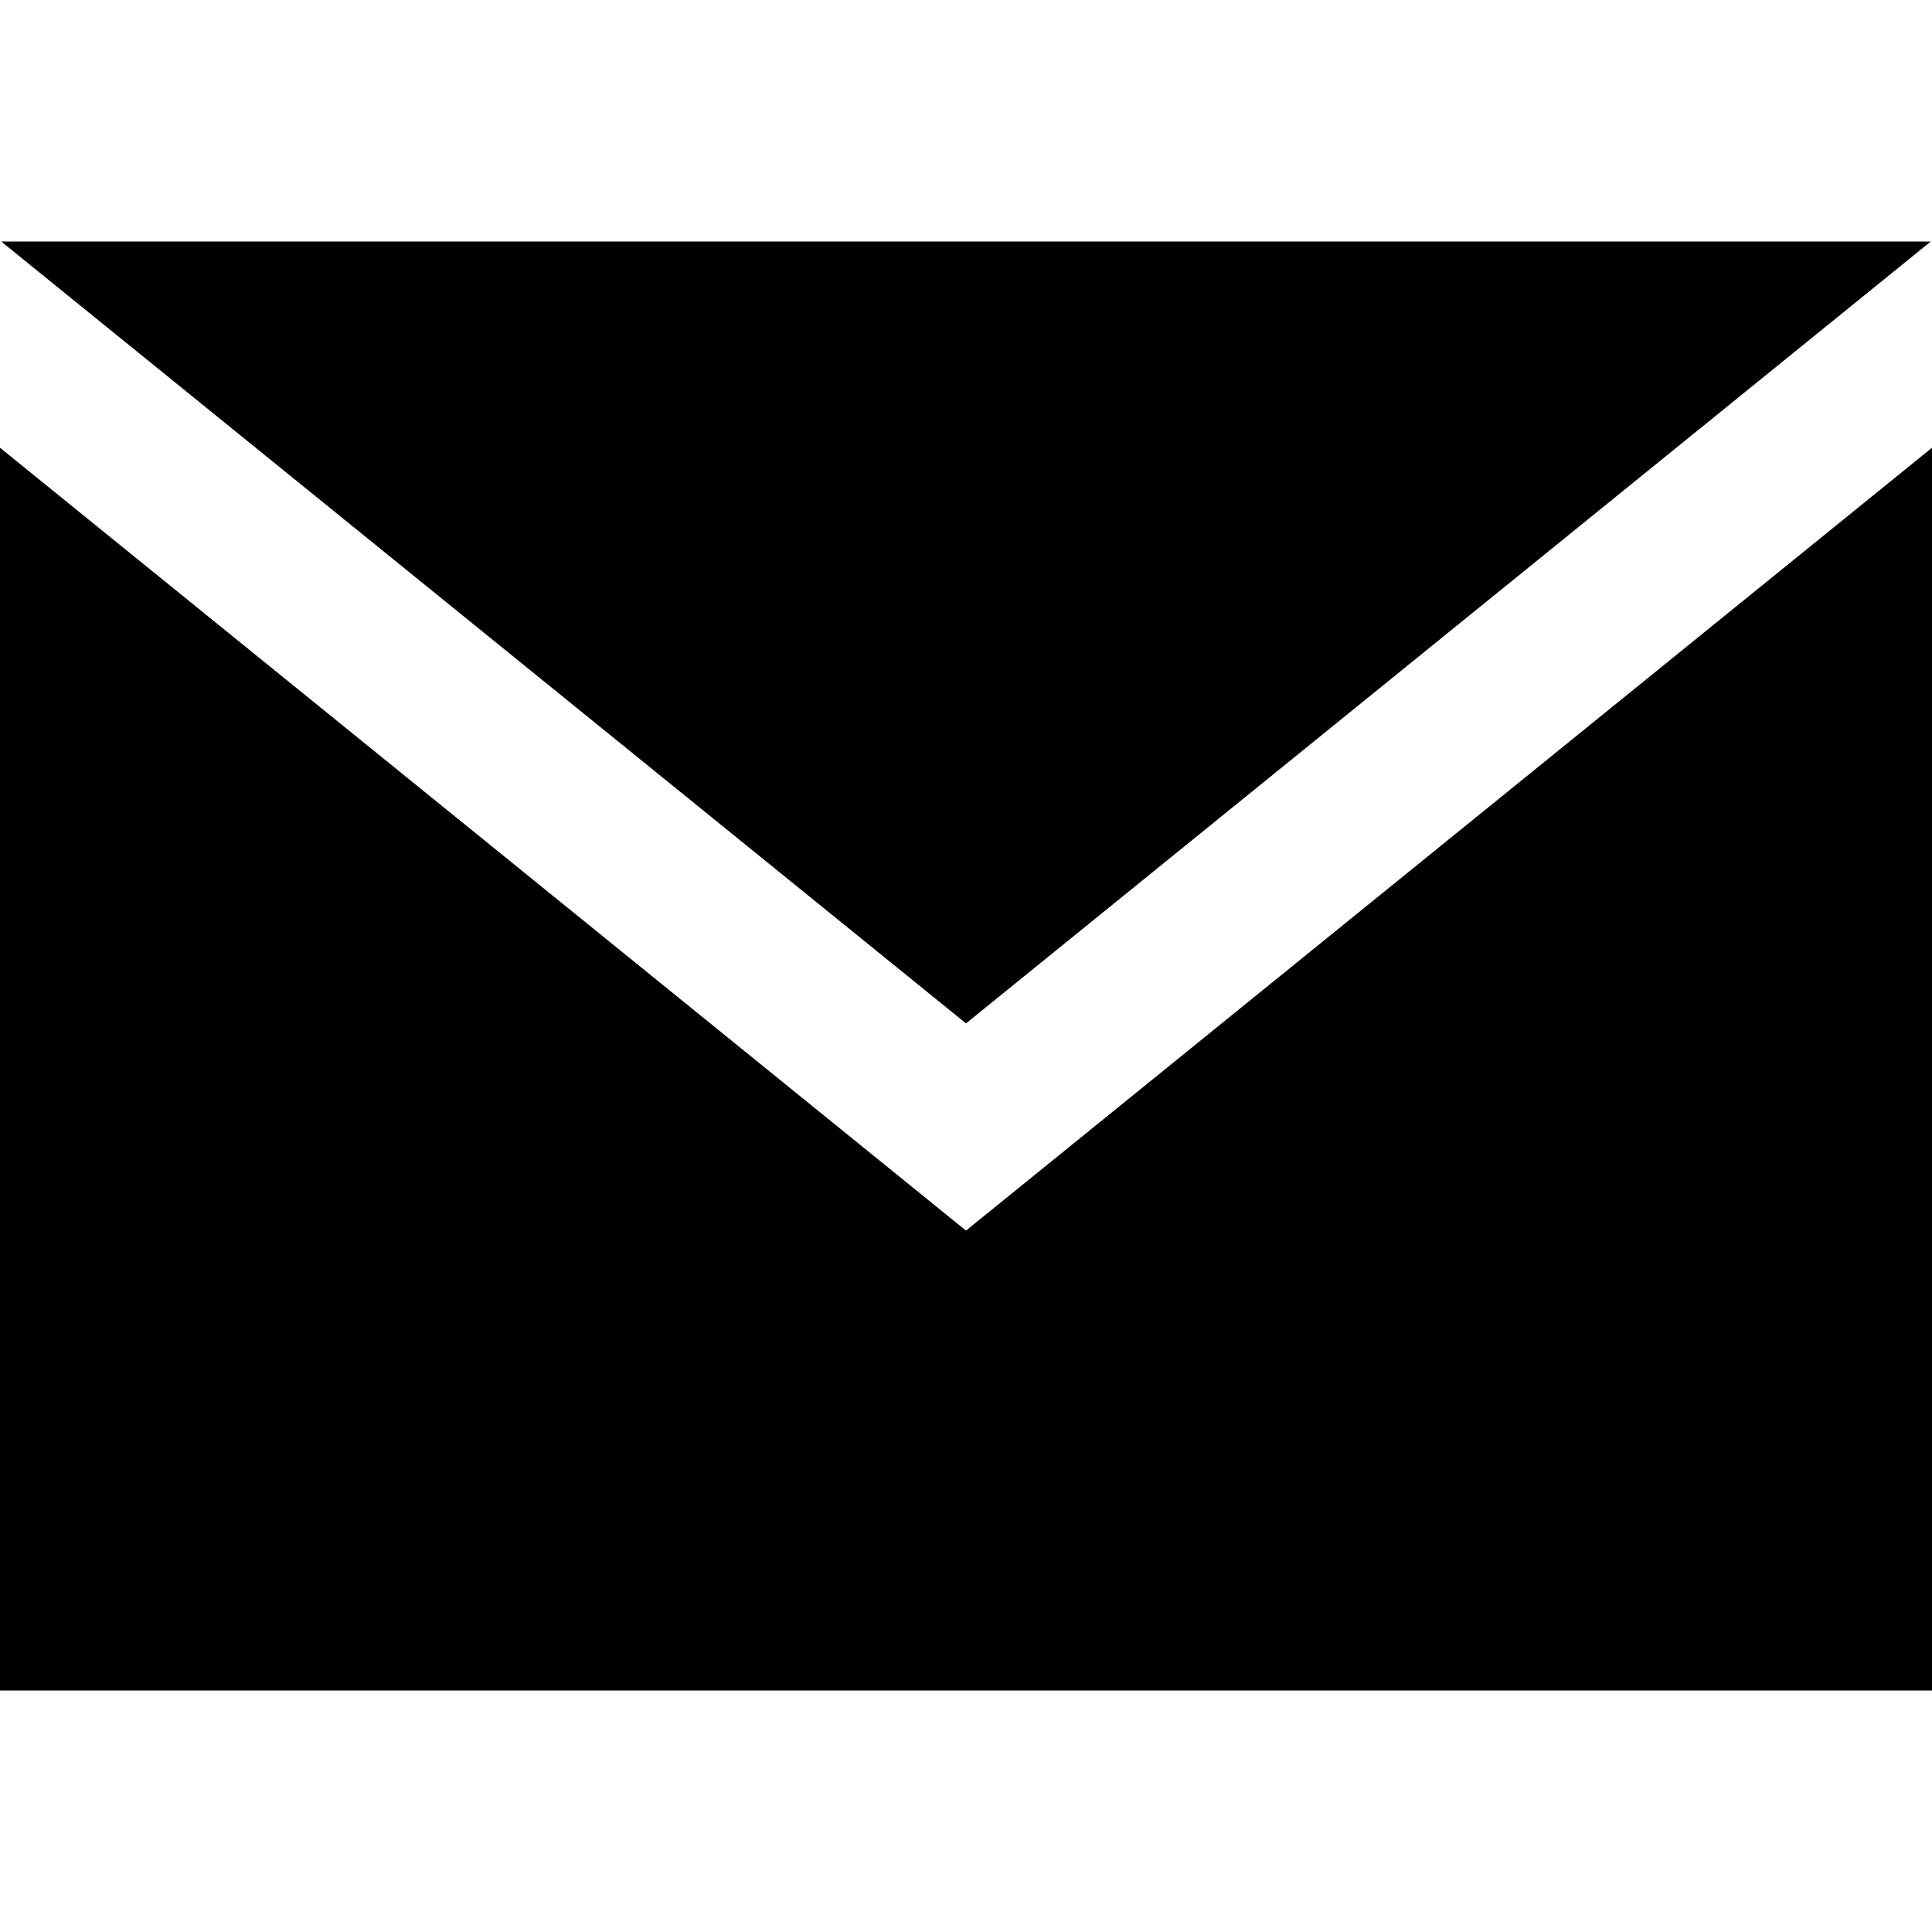
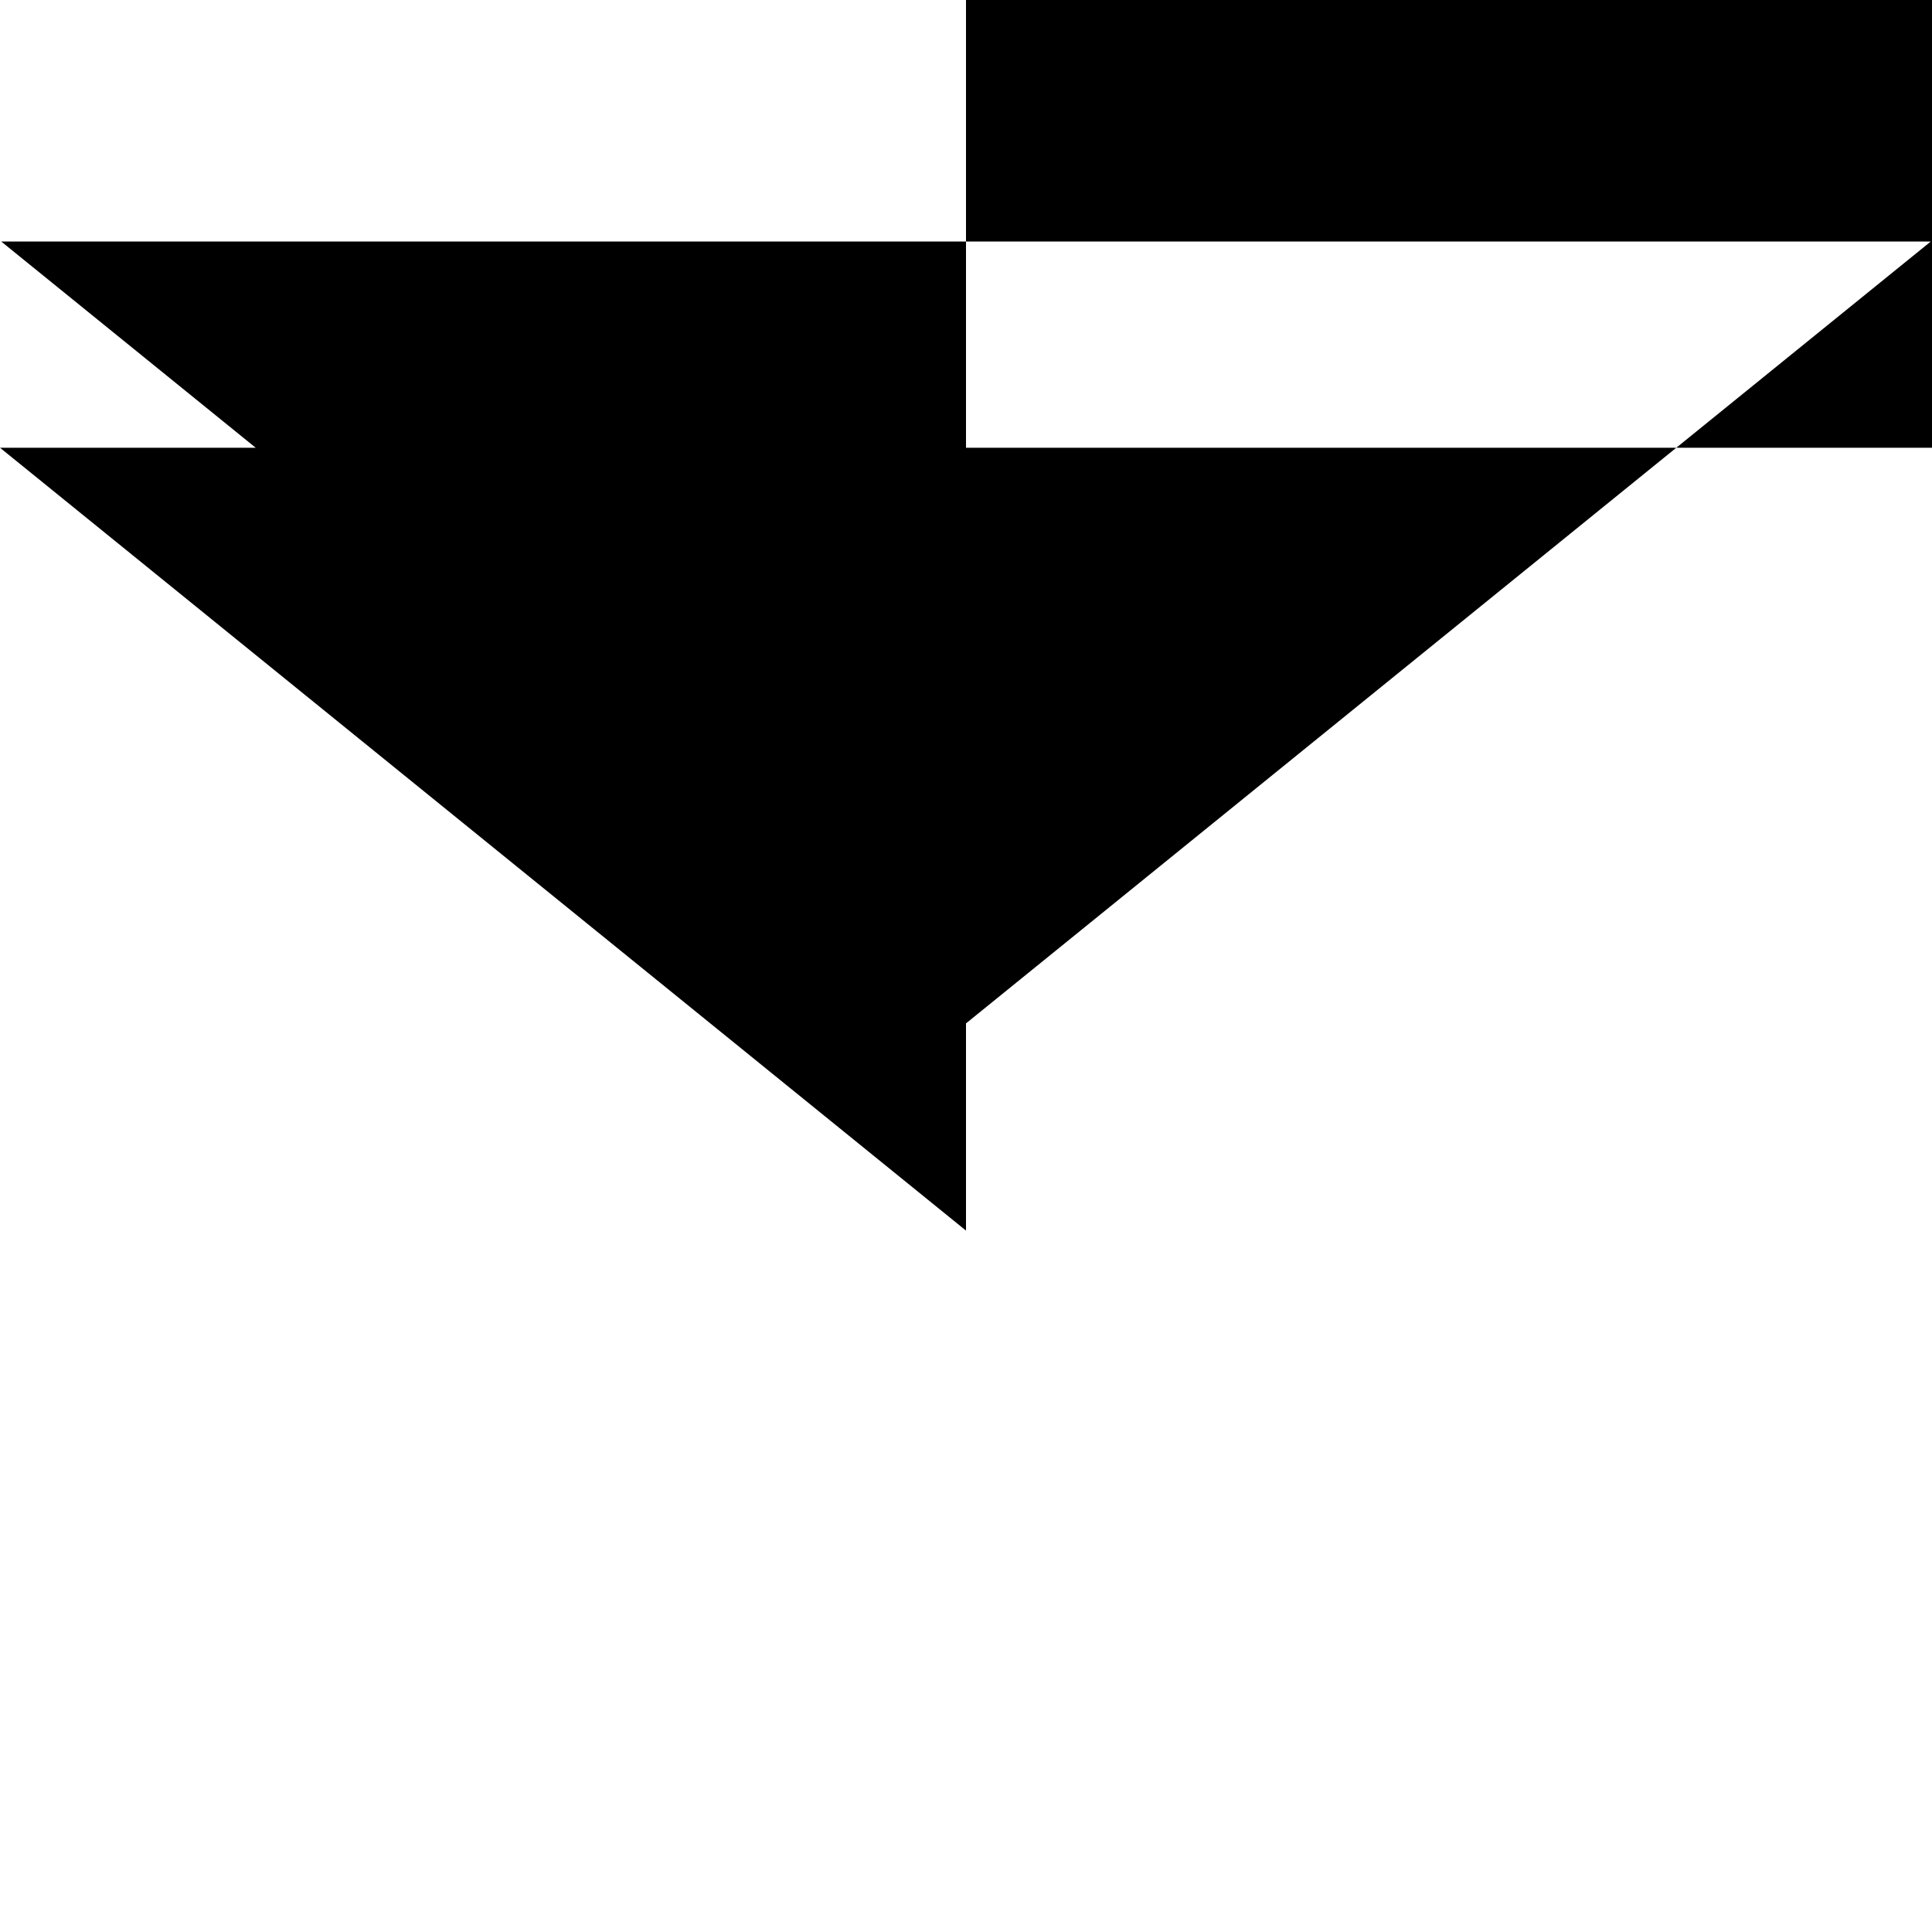
<svg xmlns="http://www.w3.org/2000/svg" width="24" height="24" version="1.1" viewBox="0 0 24 24">
-   <path d="m12 12.713-11.985-9.713h23.97l-11.985 9.713zm0 2.574-12-9.725v15.438h24v-15.438l-12 9.725z" />
+   <path d="m12 12.713-11.985-9.713h23.97l-11.985 9.713zm0 2.574-12-9.725h24v-15.438l-12 9.725z" />
</svg>